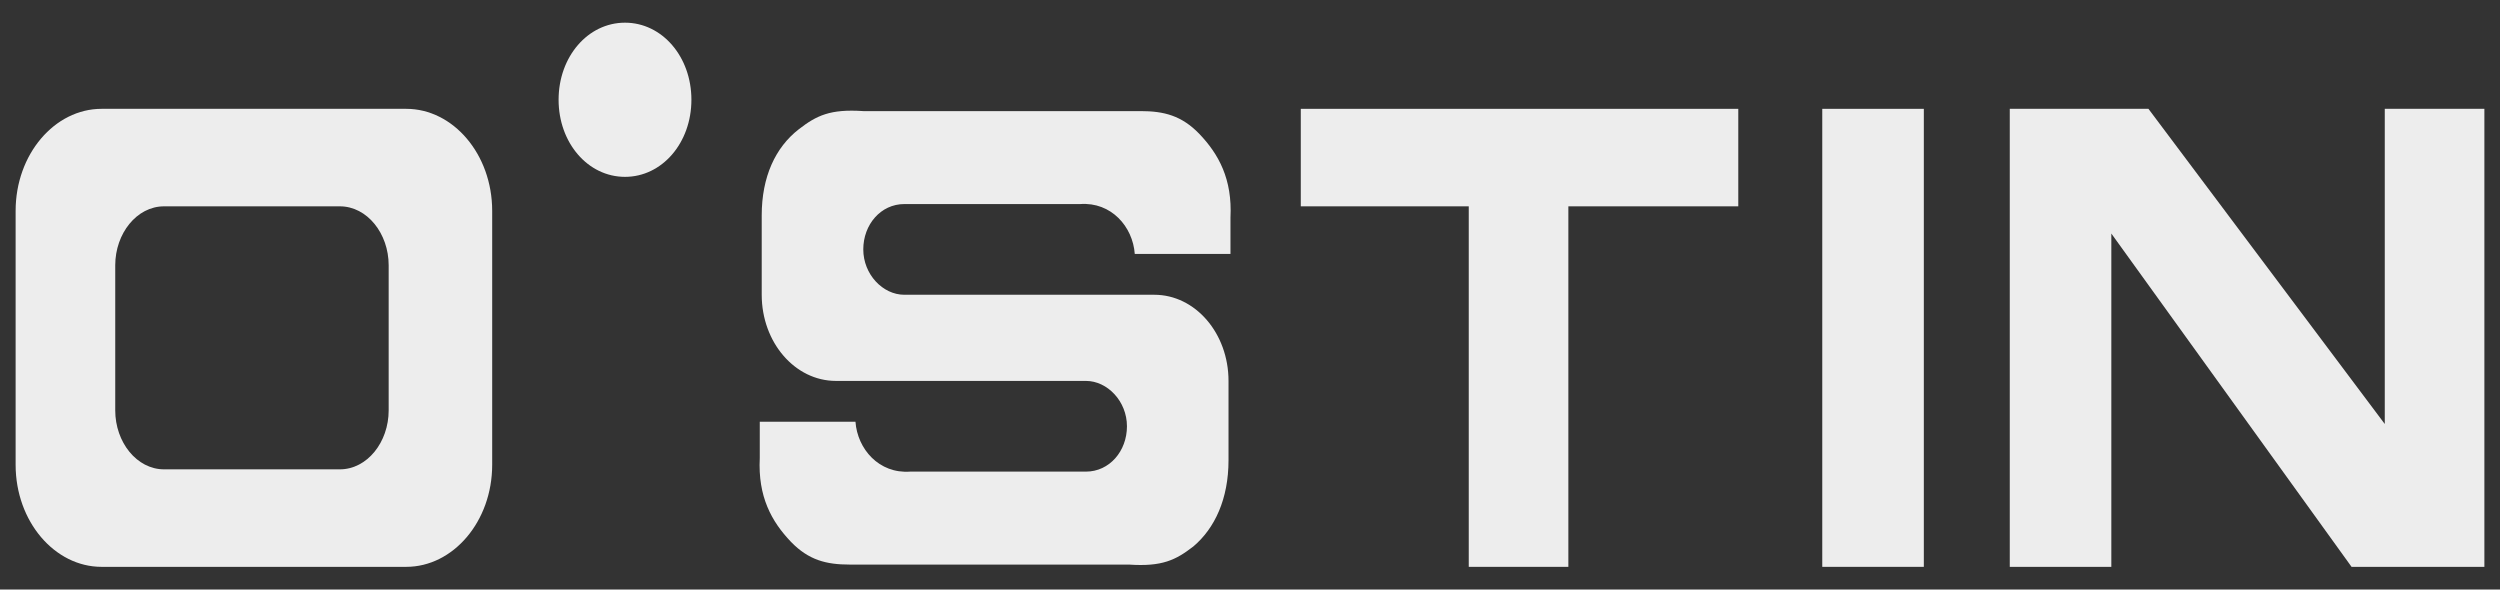
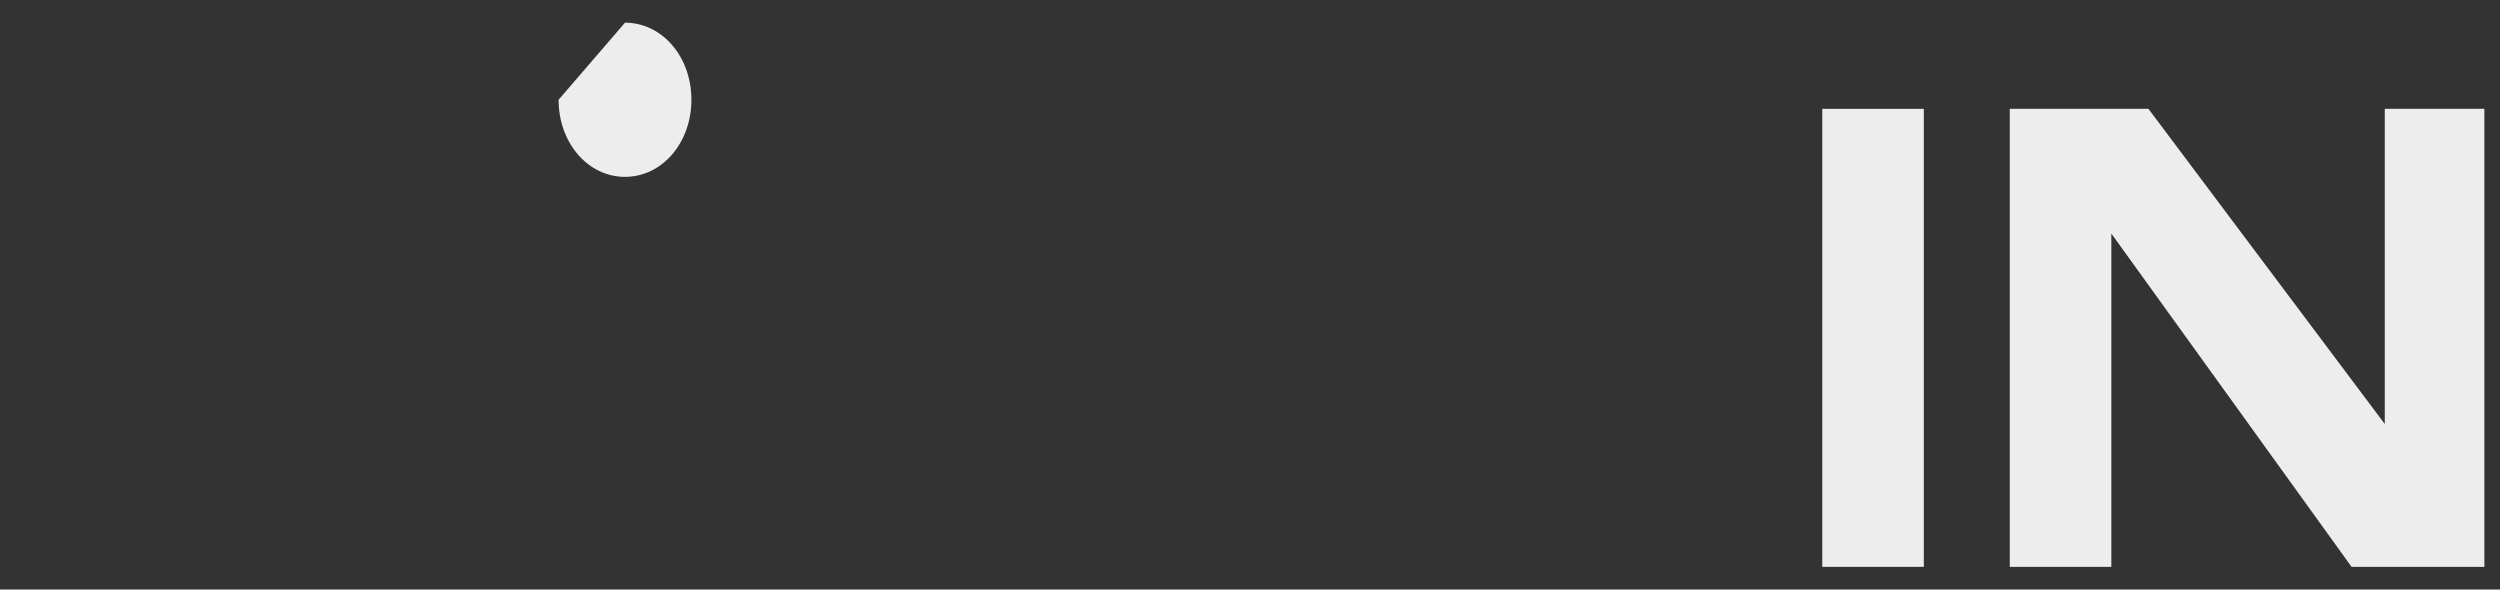
<svg xmlns="http://www.w3.org/2000/svg" width="229" height="54" viewBox="0 0 229 54" fill="none">
  <rect x="0" y="0" width="229" height="54" fill="#333333" stroke="none" />
  <path fill-rule="evenodd" clip-rule="evenodd" d="M193.398 21.392V51.923H184.095V9.969H196.797L218.445 38.838V9.969H227.569V51.923H215.403L193.398 21.392Z" fill="#EDEDED" />
  <path d="M176.223 9.969H166.92V51.923H176.223V9.969Z" fill="#EDEDED" />
-   <path fill-rule="evenodd" clip-rule="evenodd" d="M143.662 18.9V51.923H134.538V18.9H119.152V9.969H159.227V18.9H143.662Z" fill="#EDEDED" />
-   <path fill-rule="evenodd" clip-rule="evenodd" d="M57.25 2.077C60.649 2.077 63.333 5.192 63.333 9.138C63.333 13.085 60.649 16.2 57.25 16.2C53.851 16.2 51.167 13.085 51.167 9.138C51.167 5.192 53.851 2.077 57.25 2.077Z" fill="#EDEDED" />
-   <path fill-rule="evenodd" clip-rule="evenodd" d="M15.028 18.9H31.13C33.634 18.9 35.602 21.392 35.602 24.3V37.592C35.602 40.5 33.634 42.992 31.13 42.992H15.028C12.524 42.992 10.556 40.5 10.556 37.592V24.3C10.556 21.392 12.524 18.9 15.028 18.9ZM9.303 9.969C5.009 9.969 1.431 14.123 1.431 19.315V42.577C1.431 47.769 5.009 51.923 9.303 51.923H37.212C41.506 51.923 45.084 47.769 45.084 42.577V19.315C45.084 14.123 41.506 9.969 37.212 9.969H9.303V9.969Z" fill="#EDEDED" />
-   <path fill-rule="evenodd" clip-rule="evenodd" d="M112.532 37.385V42.161C112.532 45.692 111.28 48.392 109.312 50.054C107.702 51.3 106.449 51.923 103.408 51.715H77.824C75.677 51.715 74.067 51.3 72.457 49.638C70.668 47.769 69.416 45.485 69.595 41.954V38.631H78.361C78.54 41.123 80.508 43.408 83.37 43.2H99.472C101.619 43.2 103.229 41.331 103.229 39.046C103.229 36.761 101.44 34.892 99.472 34.892H78.182H76.572C72.815 34.892 69.773 31.361 69.773 27V25.338V19.731C69.773 16.2 71.026 13.5 73.173 11.838C74.783 10.592 76.035 9.969 79.077 10.177H104.481C106.628 10.177 108.238 10.592 109.849 12.254C111.638 14.123 112.89 16.408 112.711 19.938V23.262H103.945C103.766 20.769 101.798 18.485 98.935 18.692H82.834C80.687 18.692 79.077 20.561 79.077 22.846C79.077 25.131 80.866 27 82.834 27H105.018H105.734C109.491 27 112.532 30.531 112.532 34.892V37.385V37.385Z" fill="#EDEDED" />
+   <path fill-rule="evenodd" clip-rule="evenodd" d="M57.25 2.077C60.649 2.077 63.333 5.192 63.333 9.138C63.333 13.085 60.649 16.2 57.25 16.2C53.851 16.2 51.167 13.085 51.167 9.138Z" fill="#EDEDED" />
</svg>